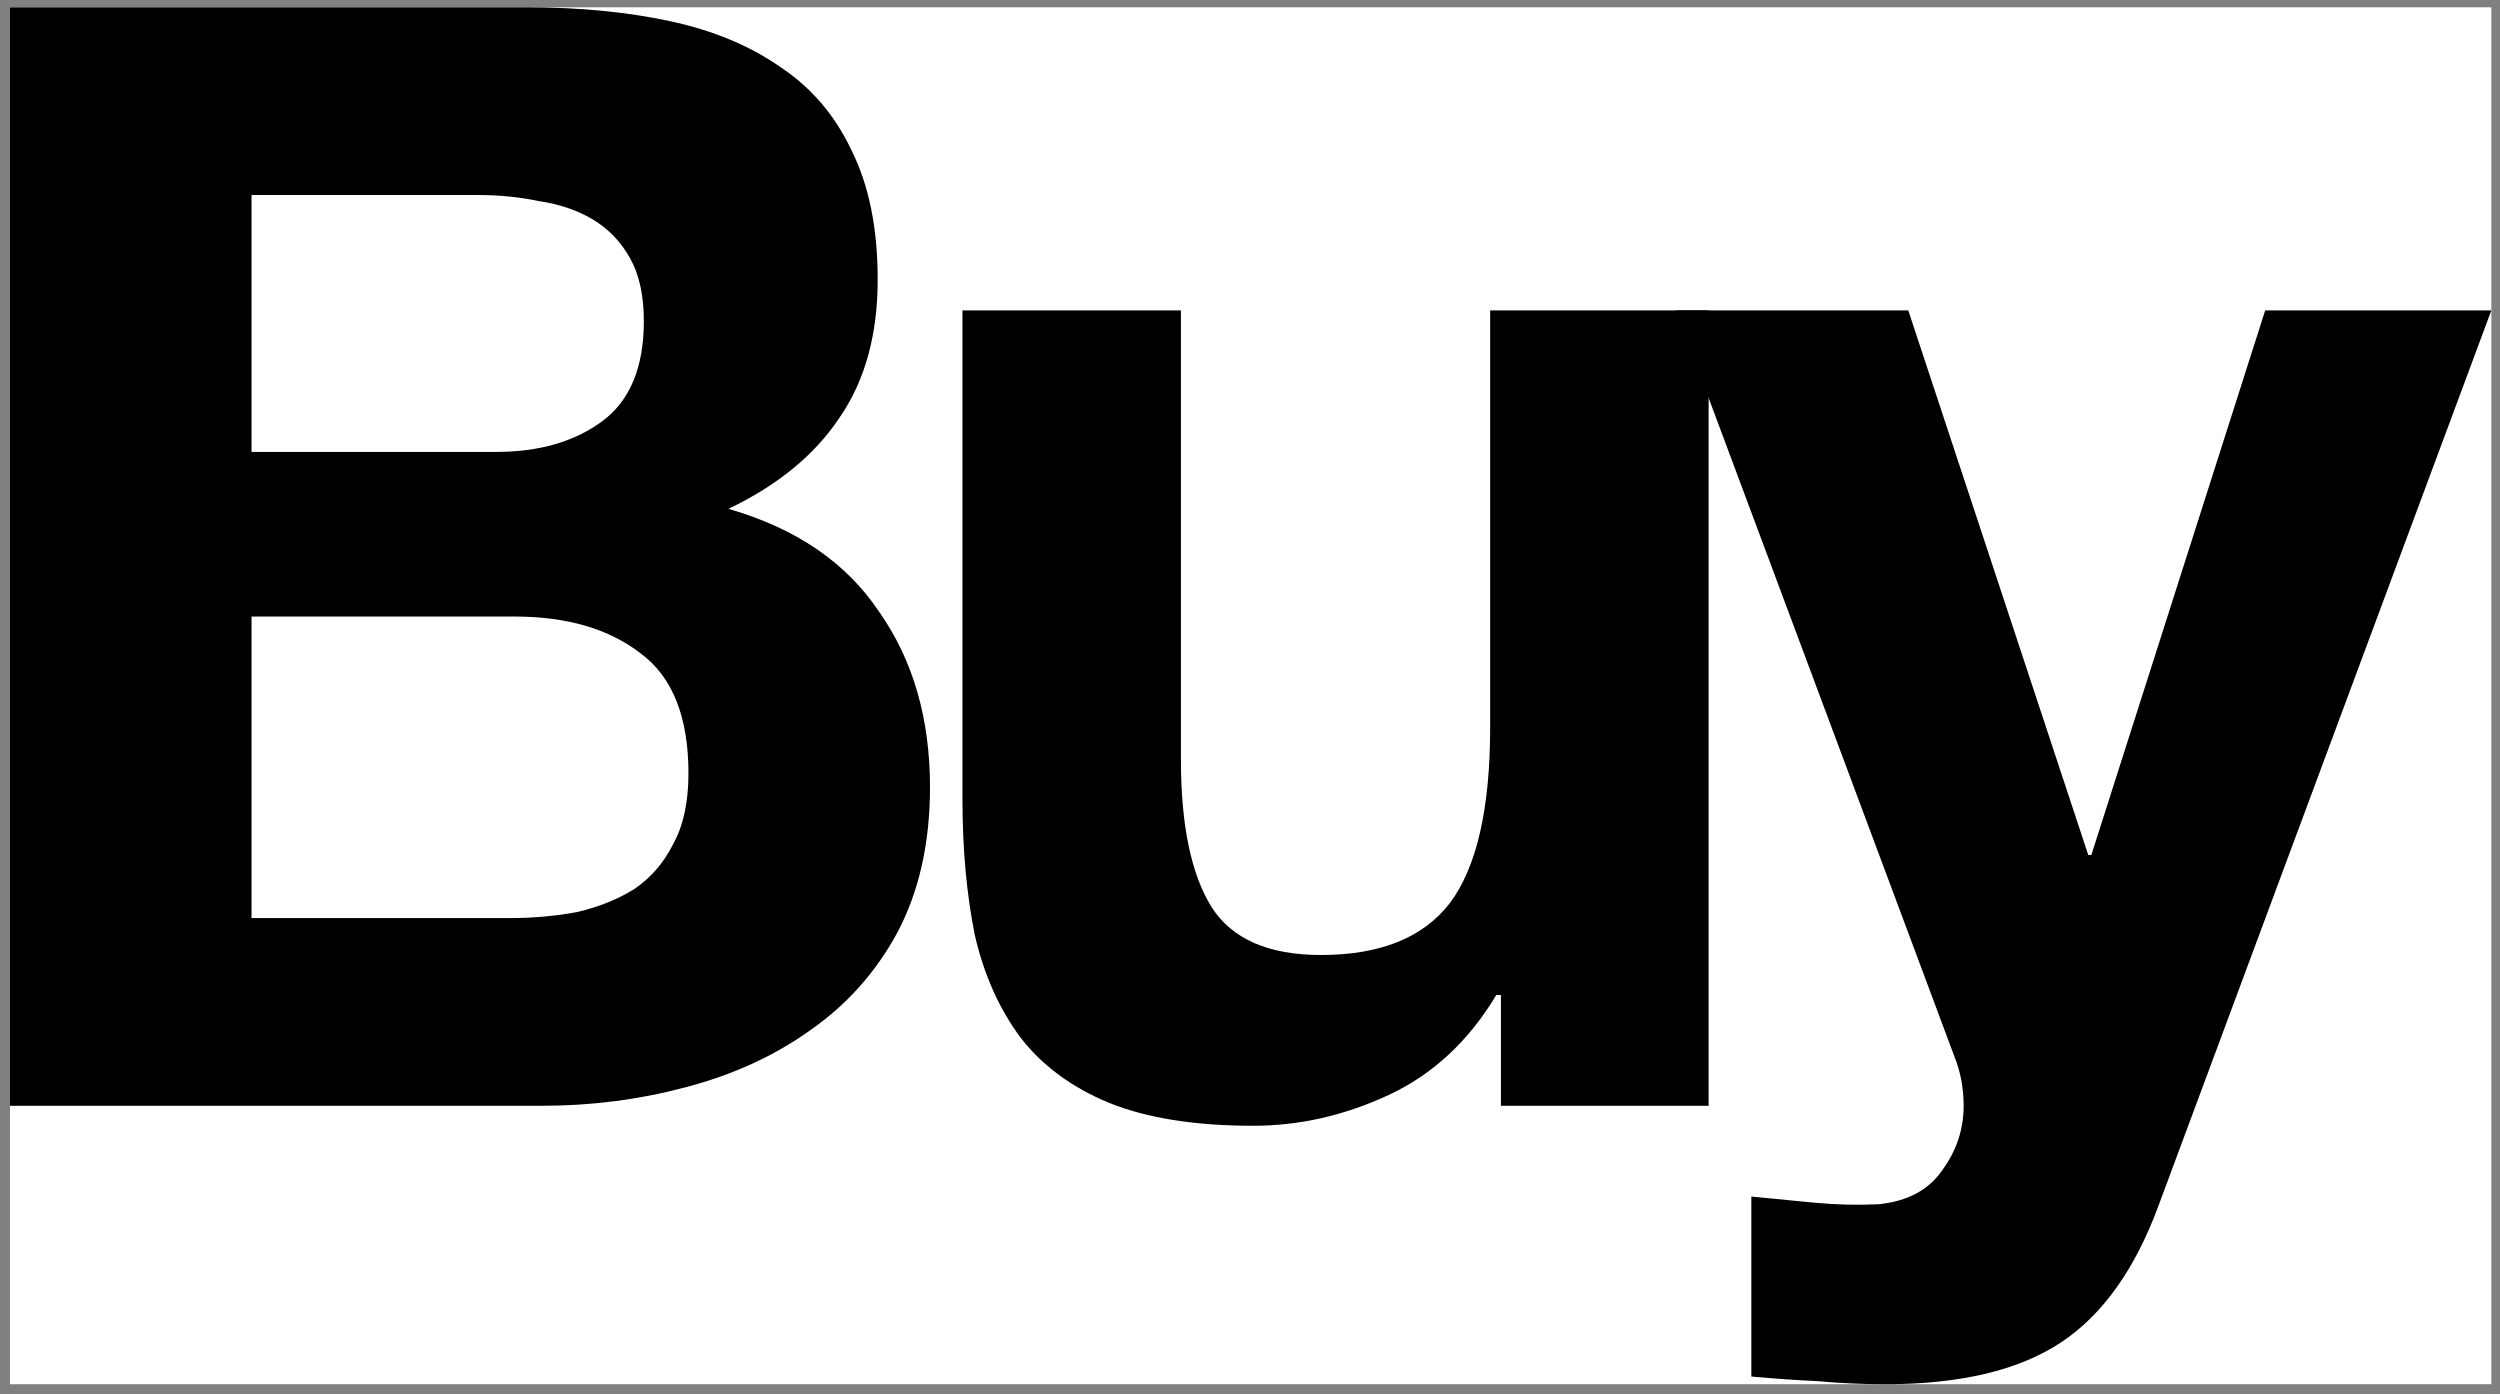
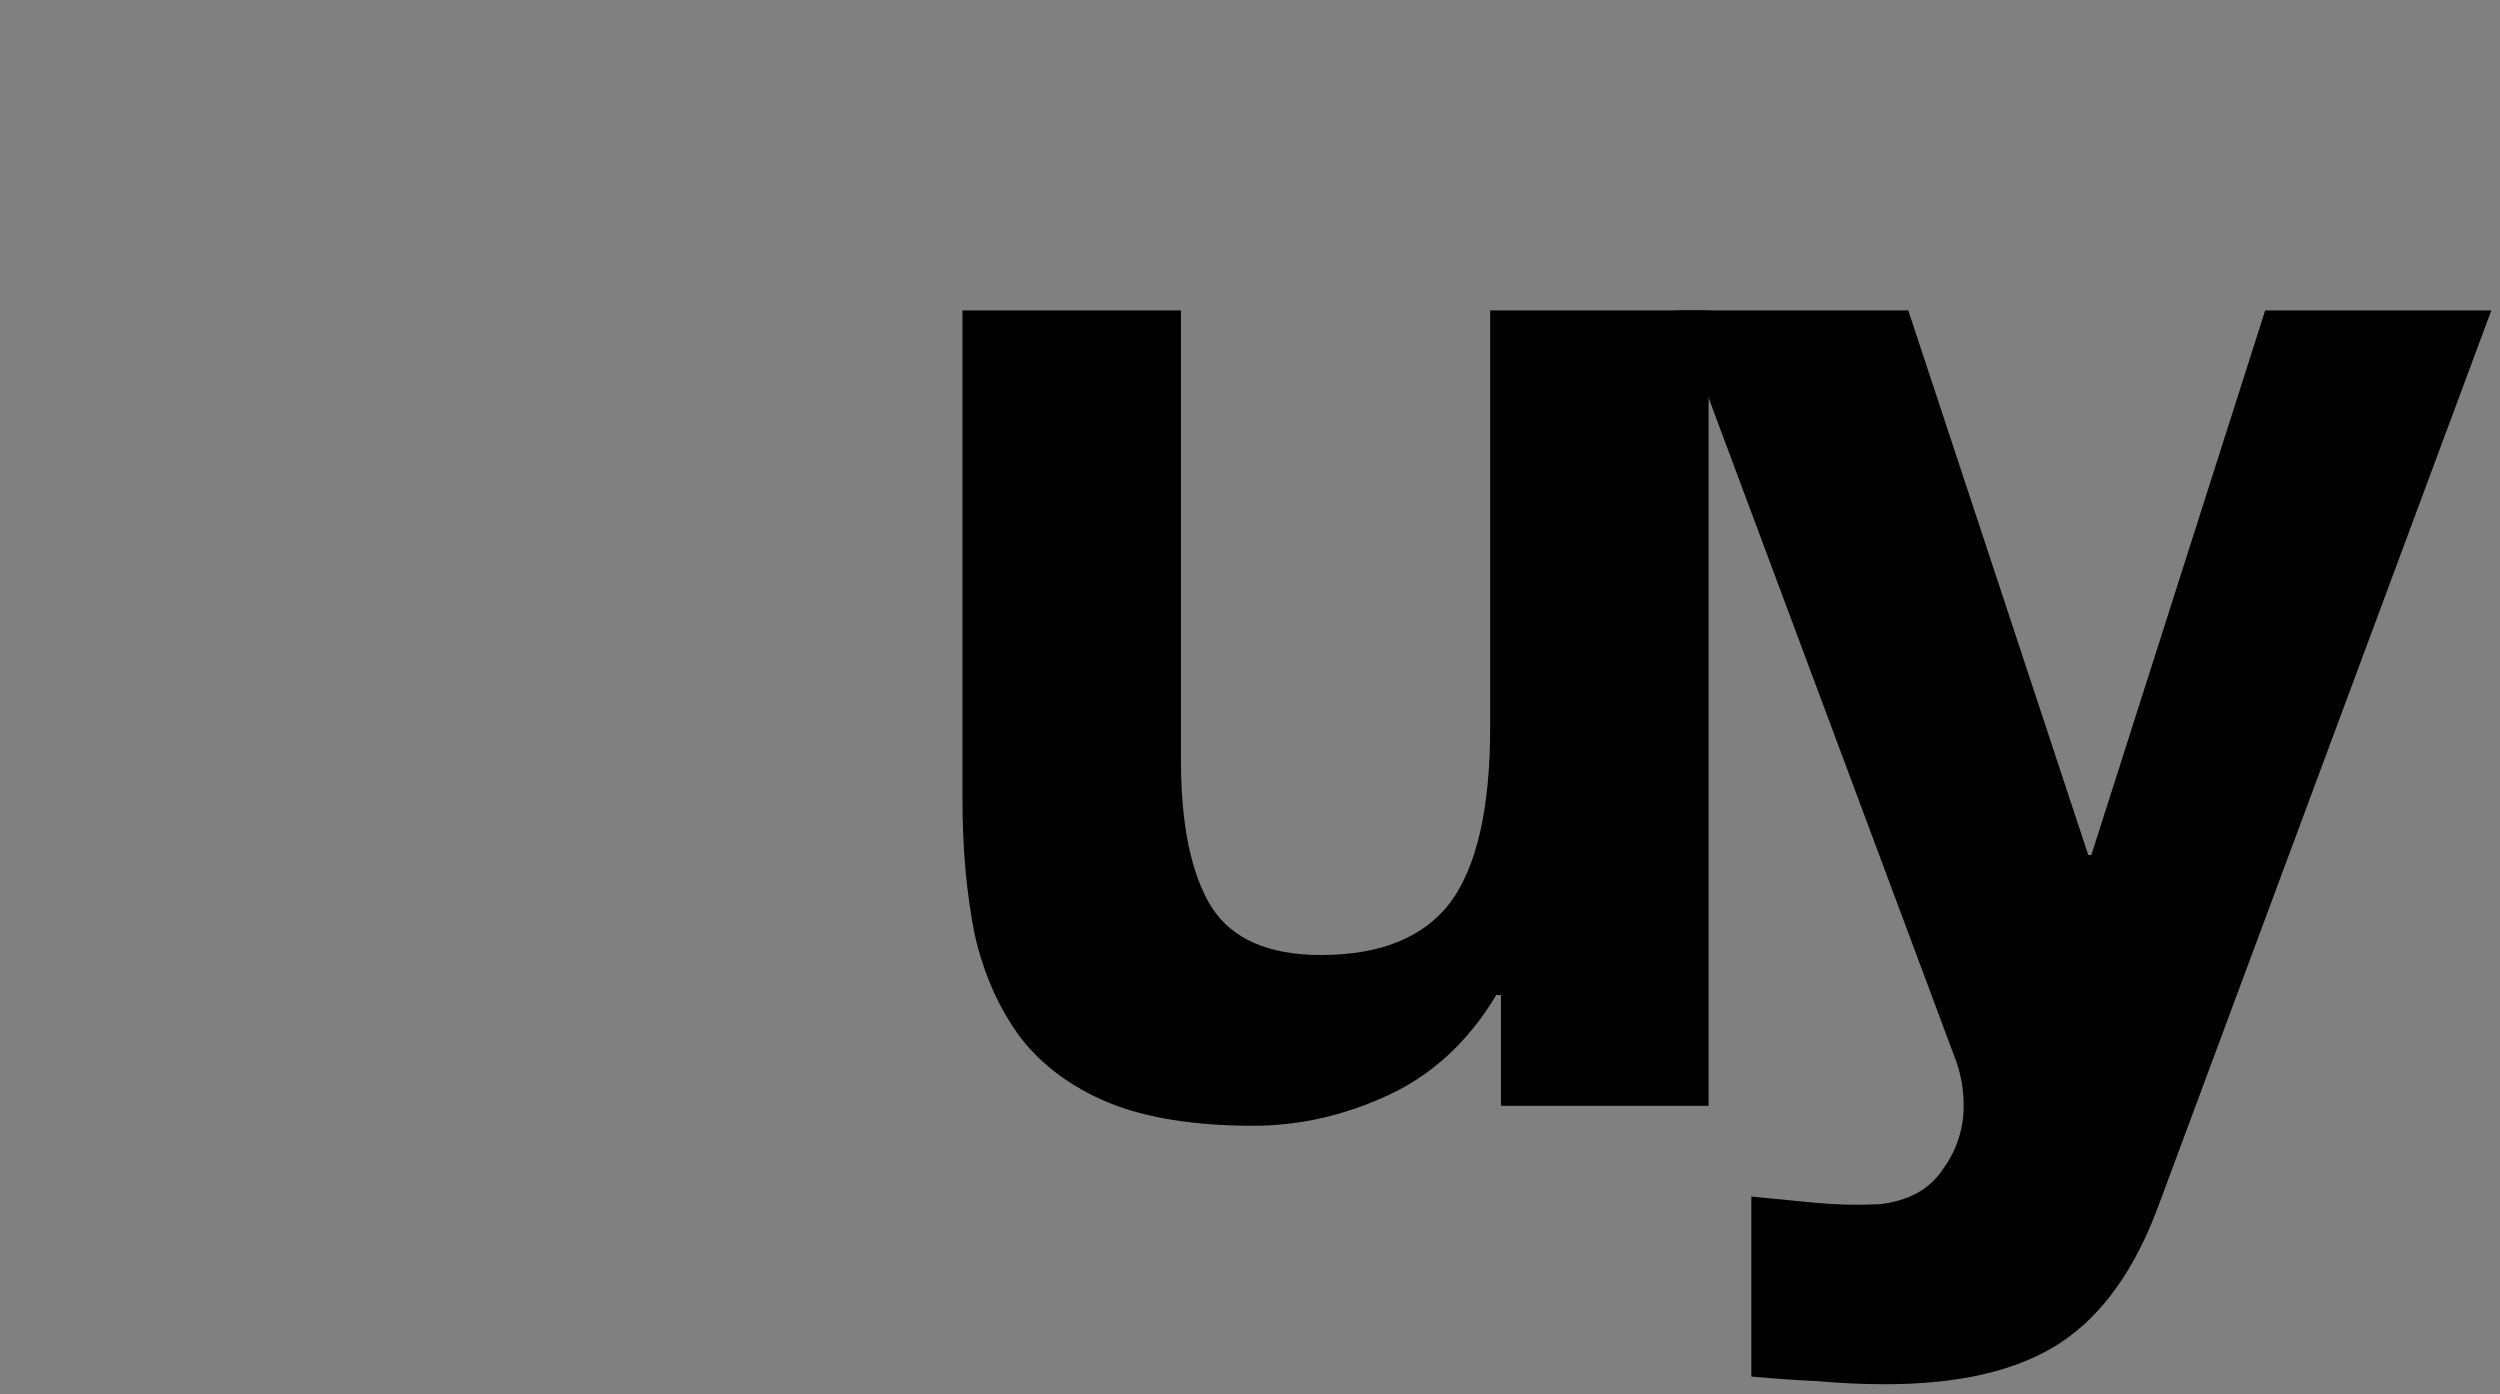
<svg xmlns="http://www.w3.org/2000/svg" width="156" height="87" viewBox="0 0 156 87" fill="none">
  <rect x="0" y="0" width="156" height="87" fill="#808080" stroke="none" />
-   <rect width="154.836" height="85.92" transform="translate(0.624 0.456)" fill="white" />
-   <path d="M15.696 28.2H30.96C33.648 28.2 35.856 27.56 37.584 26.28C39.312 25 40.176 22.92 40.176 20.04C40.176 18.44 39.888 17.128 39.312 16.104C38.736 15.08 37.968 14.28 37.008 13.704C36.048 13.128 34.928 12.744 33.648 12.552C32.432 12.296 31.152 12.168 29.808 12.168H15.696V28.2ZM0.624 0.456H32.88C36.144 0.456 39.12 0.744 41.808 1.32C44.496 1.896 46.8 2.856 48.72 4.2C50.64 5.48 52.112 7.208 53.136 9.384C54.224 11.56 54.768 14.248 54.768 17.448C54.768 20.904 53.968 23.784 52.368 26.088C50.832 28.392 48.528 30.28 45.456 31.752C49.68 32.968 52.816 35.112 54.864 38.184C56.976 41.192 58.032 44.84 58.032 49.128C58.032 52.584 57.36 55.592 56.016 58.152C54.672 60.648 52.848 62.696 50.544 64.296C48.304 65.896 45.712 67.08 42.768 67.848C39.888 68.616 36.912 69 33.84 69H0.624V0.456ZM15.696 57.288H31.824C33.296 57.288 34.704 57.16 36.048 56.904C37.392 56.584 38.576 56.104 39.6 55.464C40.624 54.76 41.424 53.832 42 52.68C42.64 51.528 42.96 50.056 42.96 48.264C42.96 44.744 41.968 42.248 39.984 40.776C38 39.24 35.376 38.472 32.112 38.472H15.696V57.288Z" fill="black" />
  <path d="M106.618 69H93.658V62.088H93.37C91.642 64.968 89.402 67.048 86.65 68.328C83.898 69.608 81.082 70.248 78.202 70.248C74.554 70.248 71.546 69.768 69.178 68.808C66.874 67.848 65.05 66.504 63.706 64.776C62.362 62.984 61.402 60.84 60.826 58.344C60.314 55.784 60.058 52.968 60.058 49.896V19.368H73.69V47.4C73.69 51.496 74.33 54.568 75.61 56.616C76.89 58.6 79.162 59.592 82.426 59.592C86.138 59.592 88.826 58.504 90.49 56.328C92.154 54.088 92.986 50.44 92.986 45.384V19.368H106.618V69Z" fill="black" />
  <path d="M134.724 75.144C133.252 79.176 131.204 82.056 128.58 83.784C125.956 85.512 122.308 86.376 117.636 86.376C116.228 86.376 114.82 86.312 113.412 86.184C112.068 86.12 110.692 86.024 109.284 85.896V74.664C110.564 74.792 111.876 74.92 113.22 75.048C114.564 75.176 115.908 75.208 117.252 75.144C119.044 74.952 120.356 74.248 121.188 73.032C122.084 71.816 122.532 70.472 122.532 69C122.532 67.912 122.34 66.888 121.956 65.928L104.58 19.368H119.076L130.308 53.352H130.5L141.348 19.368H155.46L134.724 75.144Z" fill="black" />
</svg>